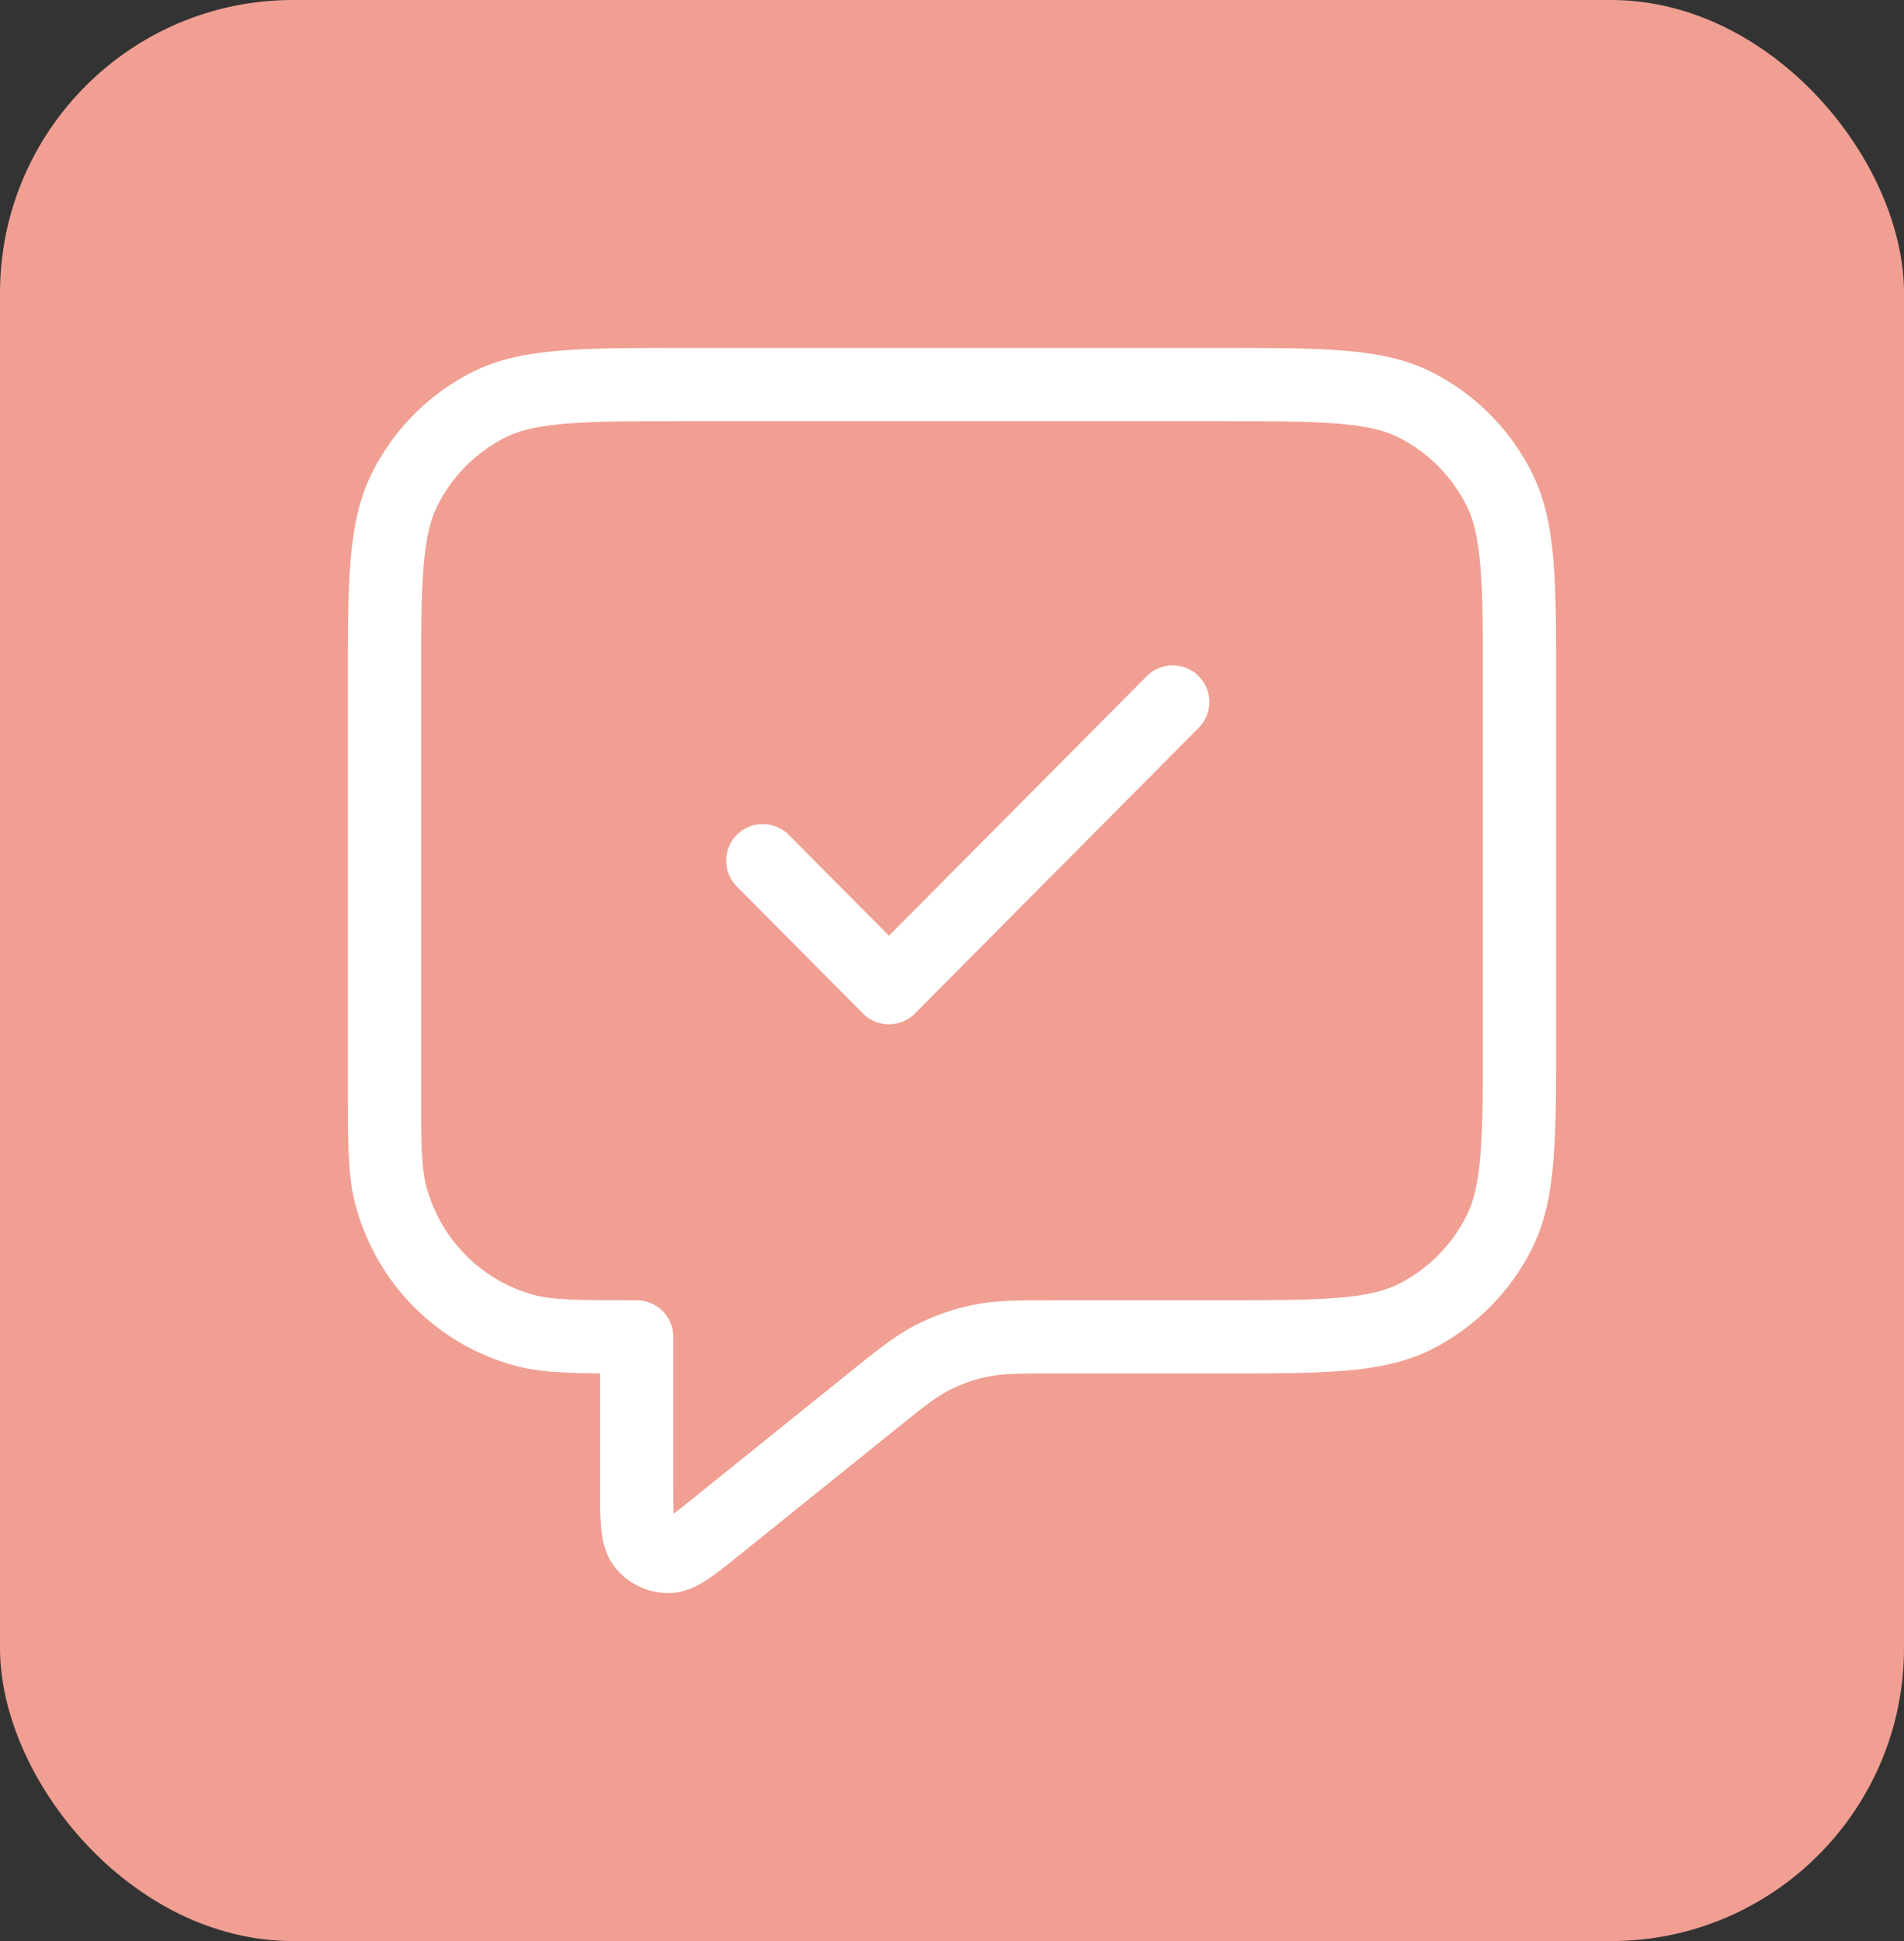
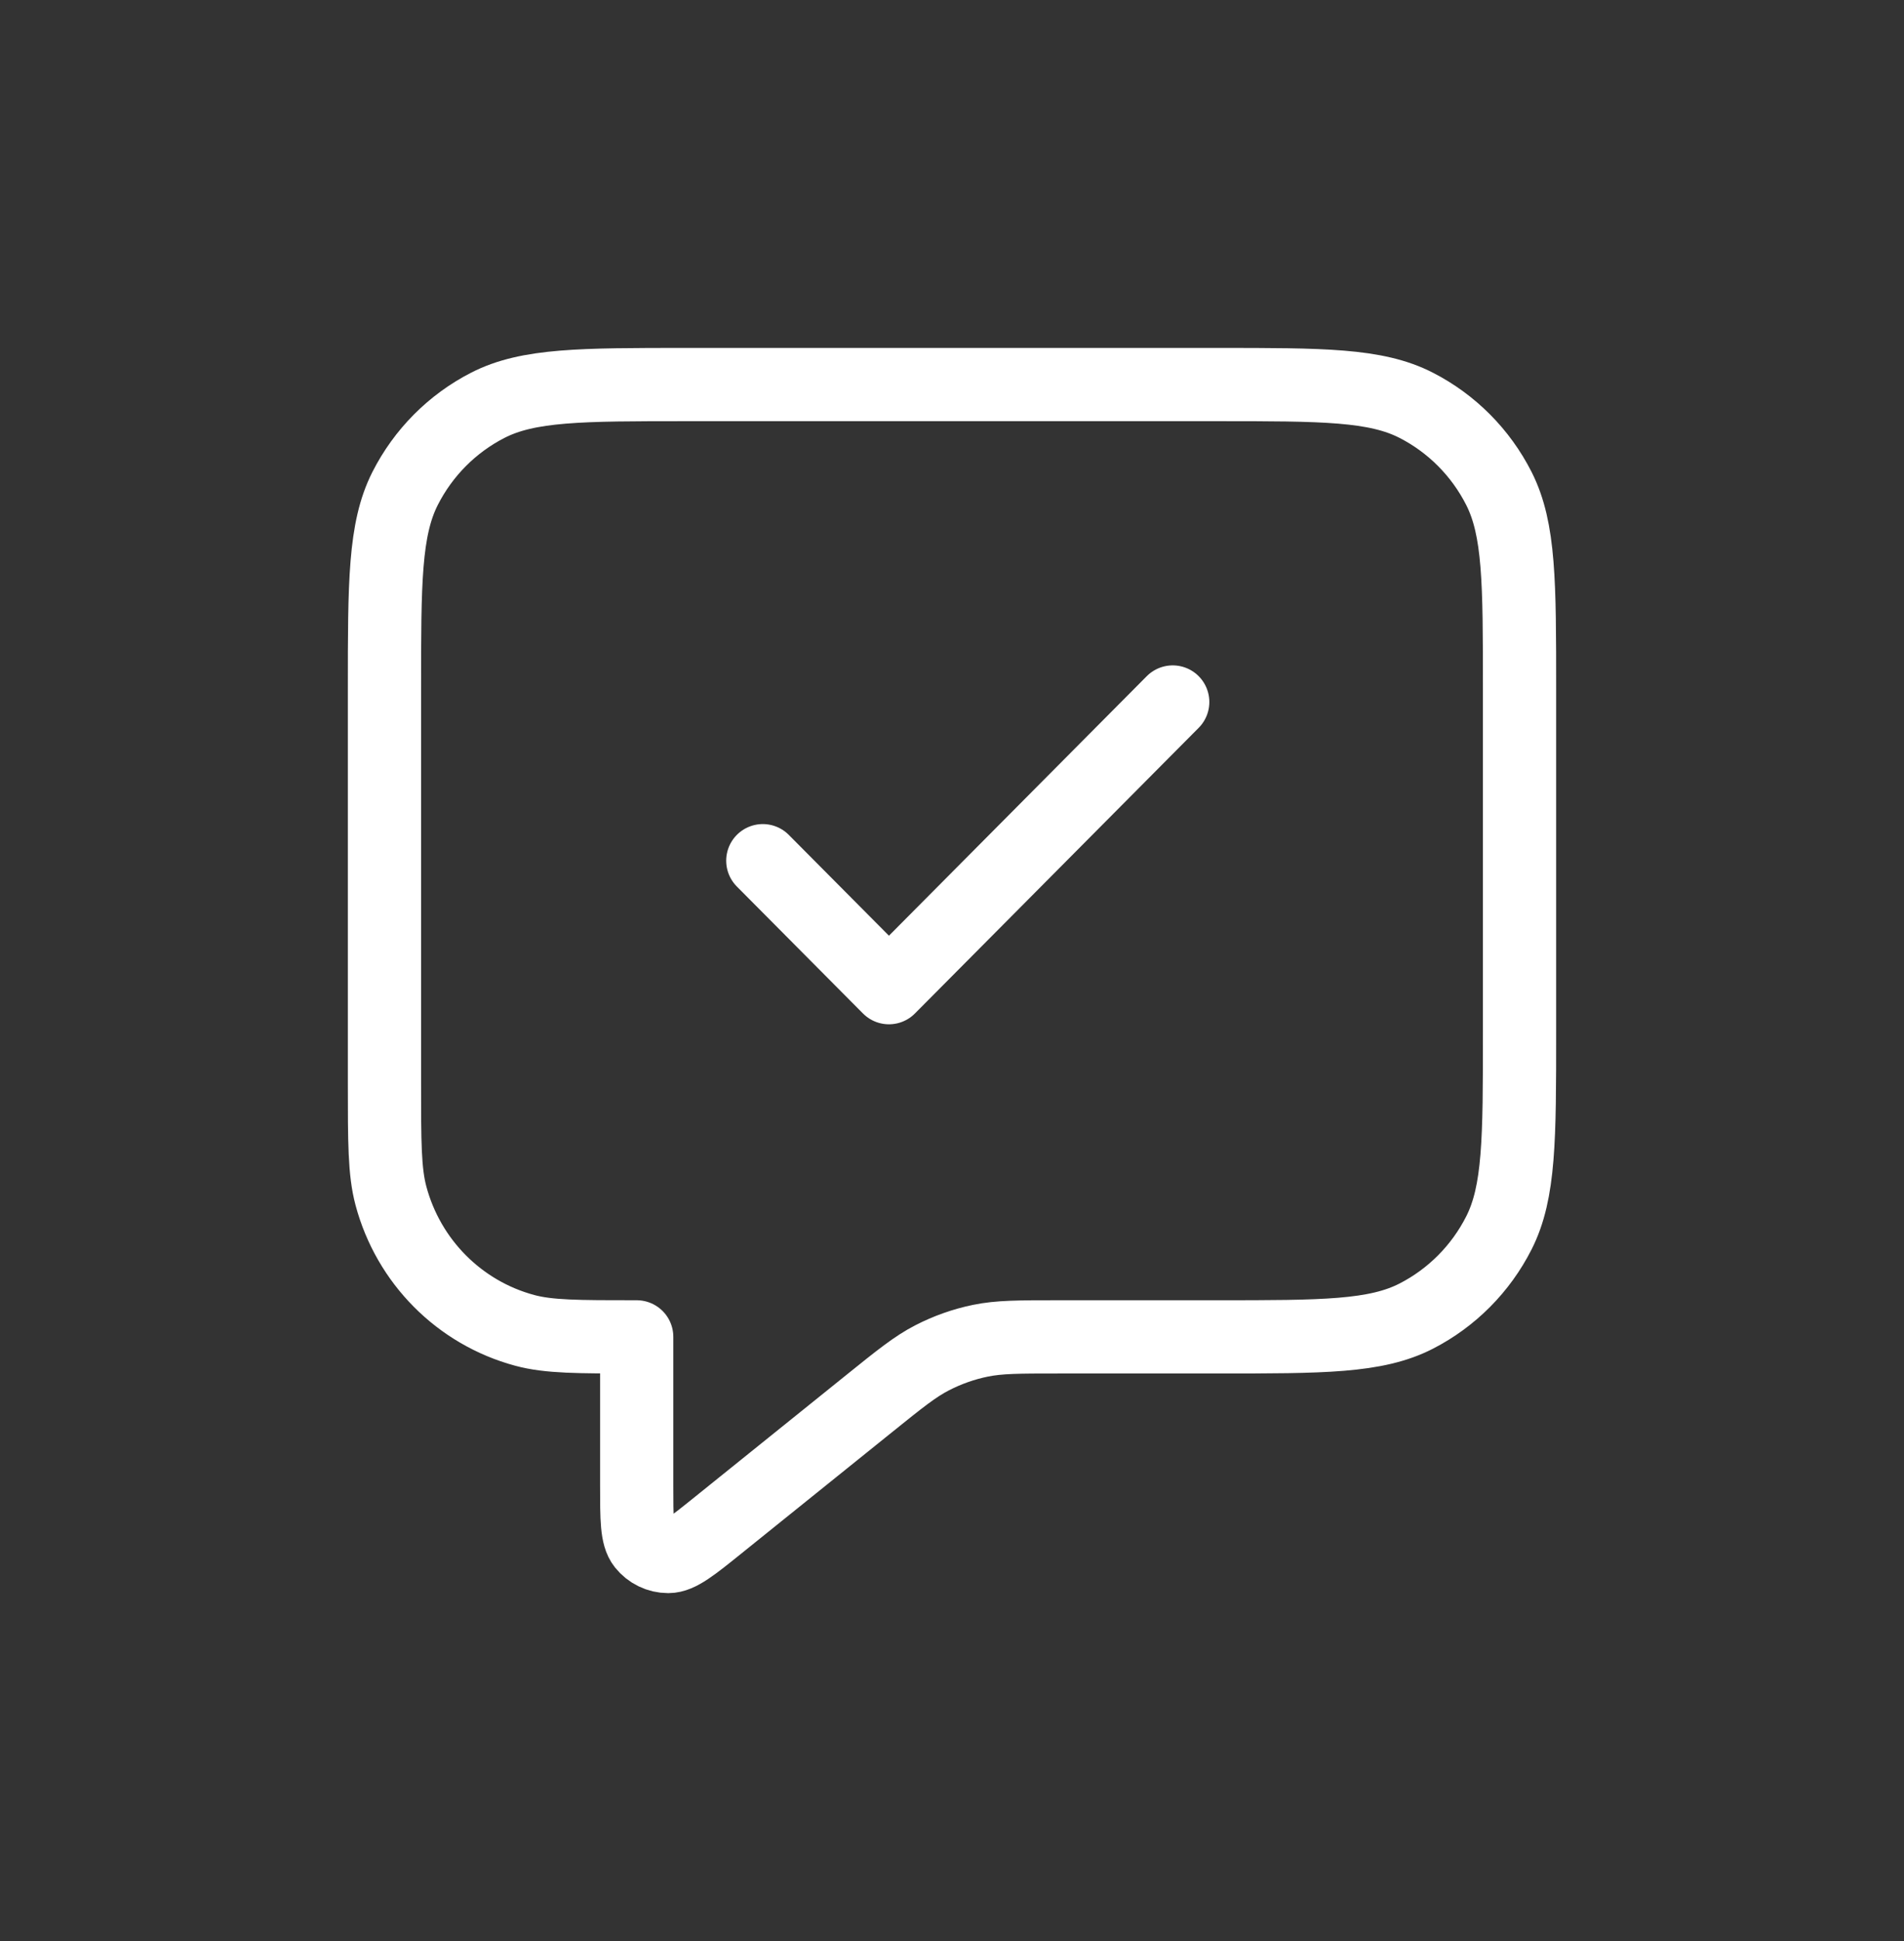
<svg xmlns="http://www.w3.org/2000/svg" width="52" height="53" viewBox="0 0 52 53" fill="none">
  <rect x="0" y="0" width="52" height="53" fill="#333333" stroke="none" />
-   <rect width="52" height="53" rx="8" fill="#F09F92" />
  <path d="M20.833 23.501L24.278 26.968L32.028 19.168M17.389 36.503V40.551C17.389 41.475 17.389 41.937 17.577 42.174C17.741 42.38 17.989 42.5 18.251 42.5C18.552 42.5 18.911 42.211 19.627 41.634L23.736 38.326C24.575 37.65 24.994 37.312 25.462 37.072C25.876 36.859 26.318 36.703 26.774 36.609C27.288 36.503 27.825 36.503 28.9 36.503H33.233C36.127 36.503 37.574 36.503 38.679 35.936C39.651 35.437 40.441 34.642 40.937 33.663C41.5 32.551 41.5 31.094 41.5 28.182V18.821C41.5 15.908 41.5 14.452 40.937 13.339C40.441 12.361 39.651 11.565 38.679 11.067C37.574 10.5 36.127 10.5 33.233 10.5H18.767C15.873 10.5 14.426 10.5 13.321 11.067C12.349 11.565 11.559 12.361 11.063 13.339C10.5 14.452 10.5 15.908 10.5 18.821V29.569C10.5 31.181 10.5 31.987 10.676 32.648C11.154 34.443 12.546 35.844 14.329 36.325C14.986 36.503 15.787 36.503 17.389 36.503Z" stroke="white" stroke-width="2" stroke-linecap="round" stroke-linejoin="round" />
</svg>